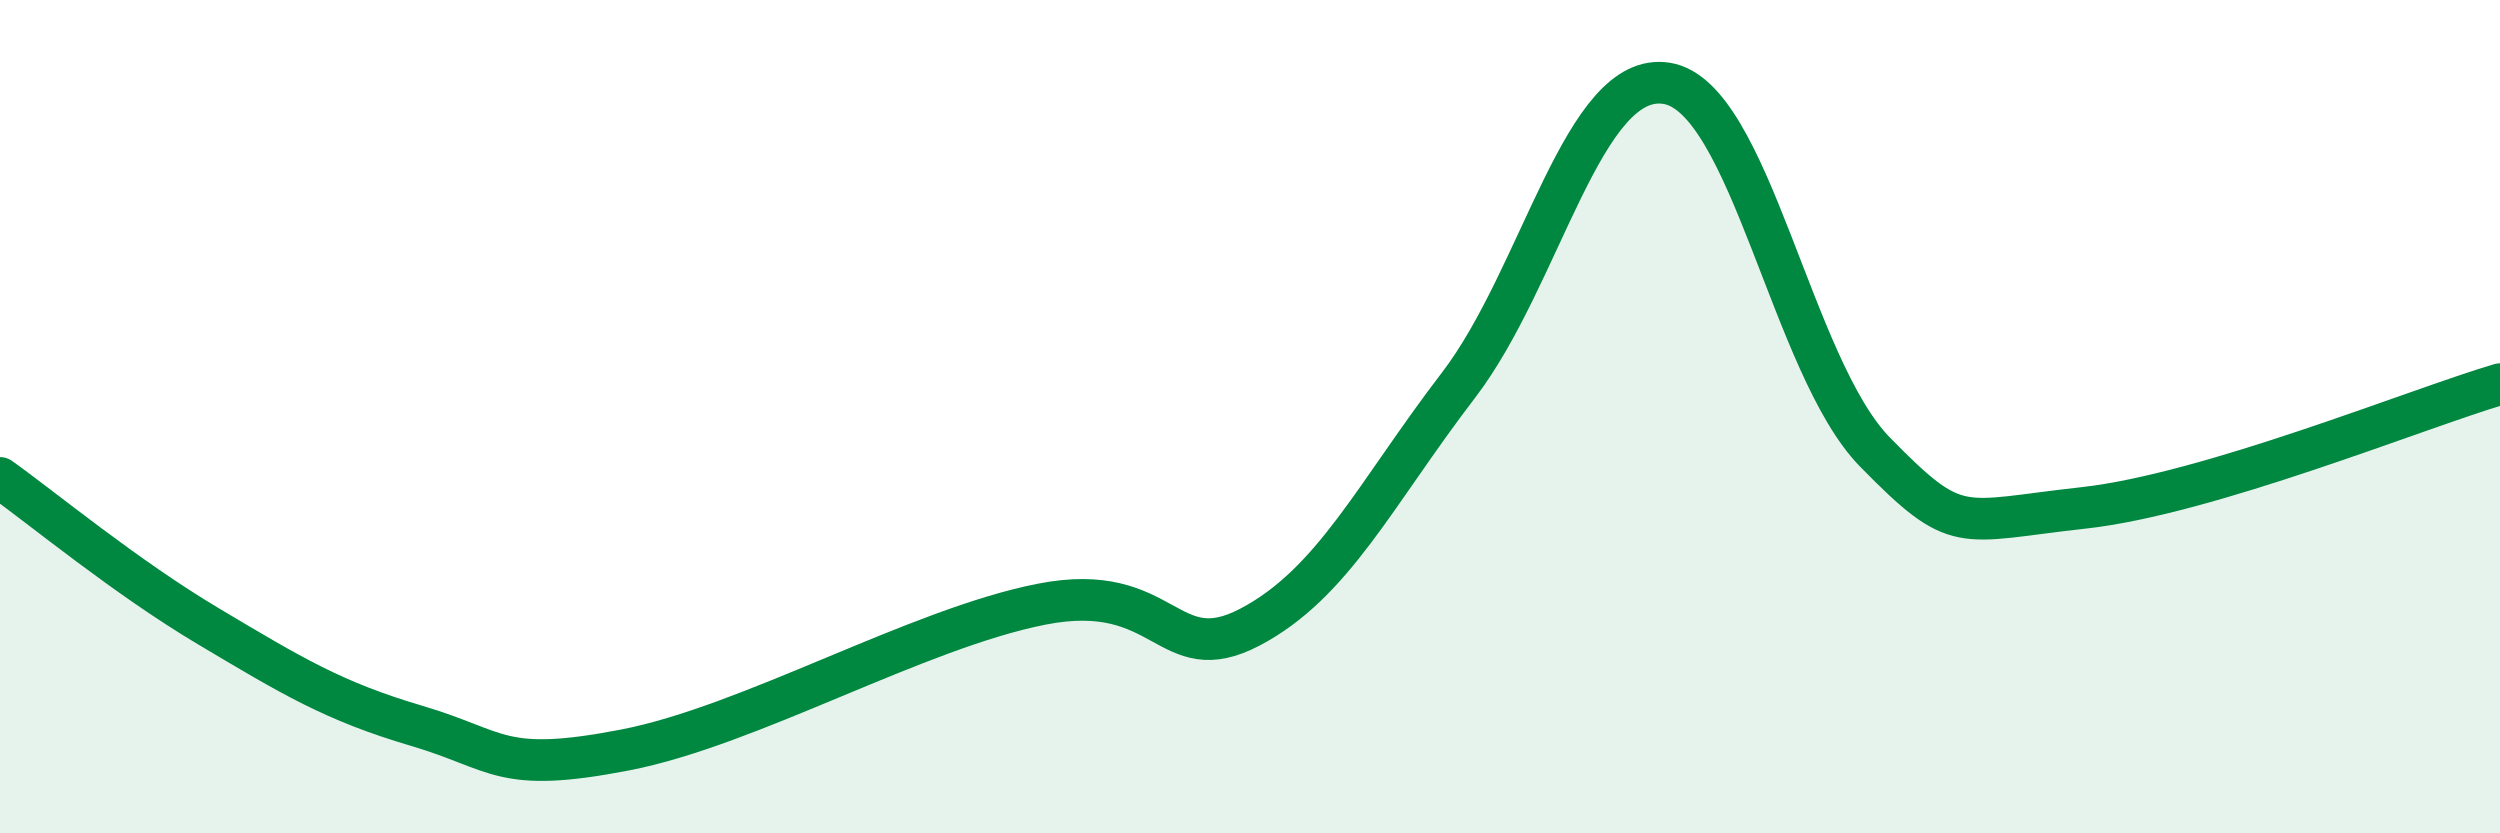
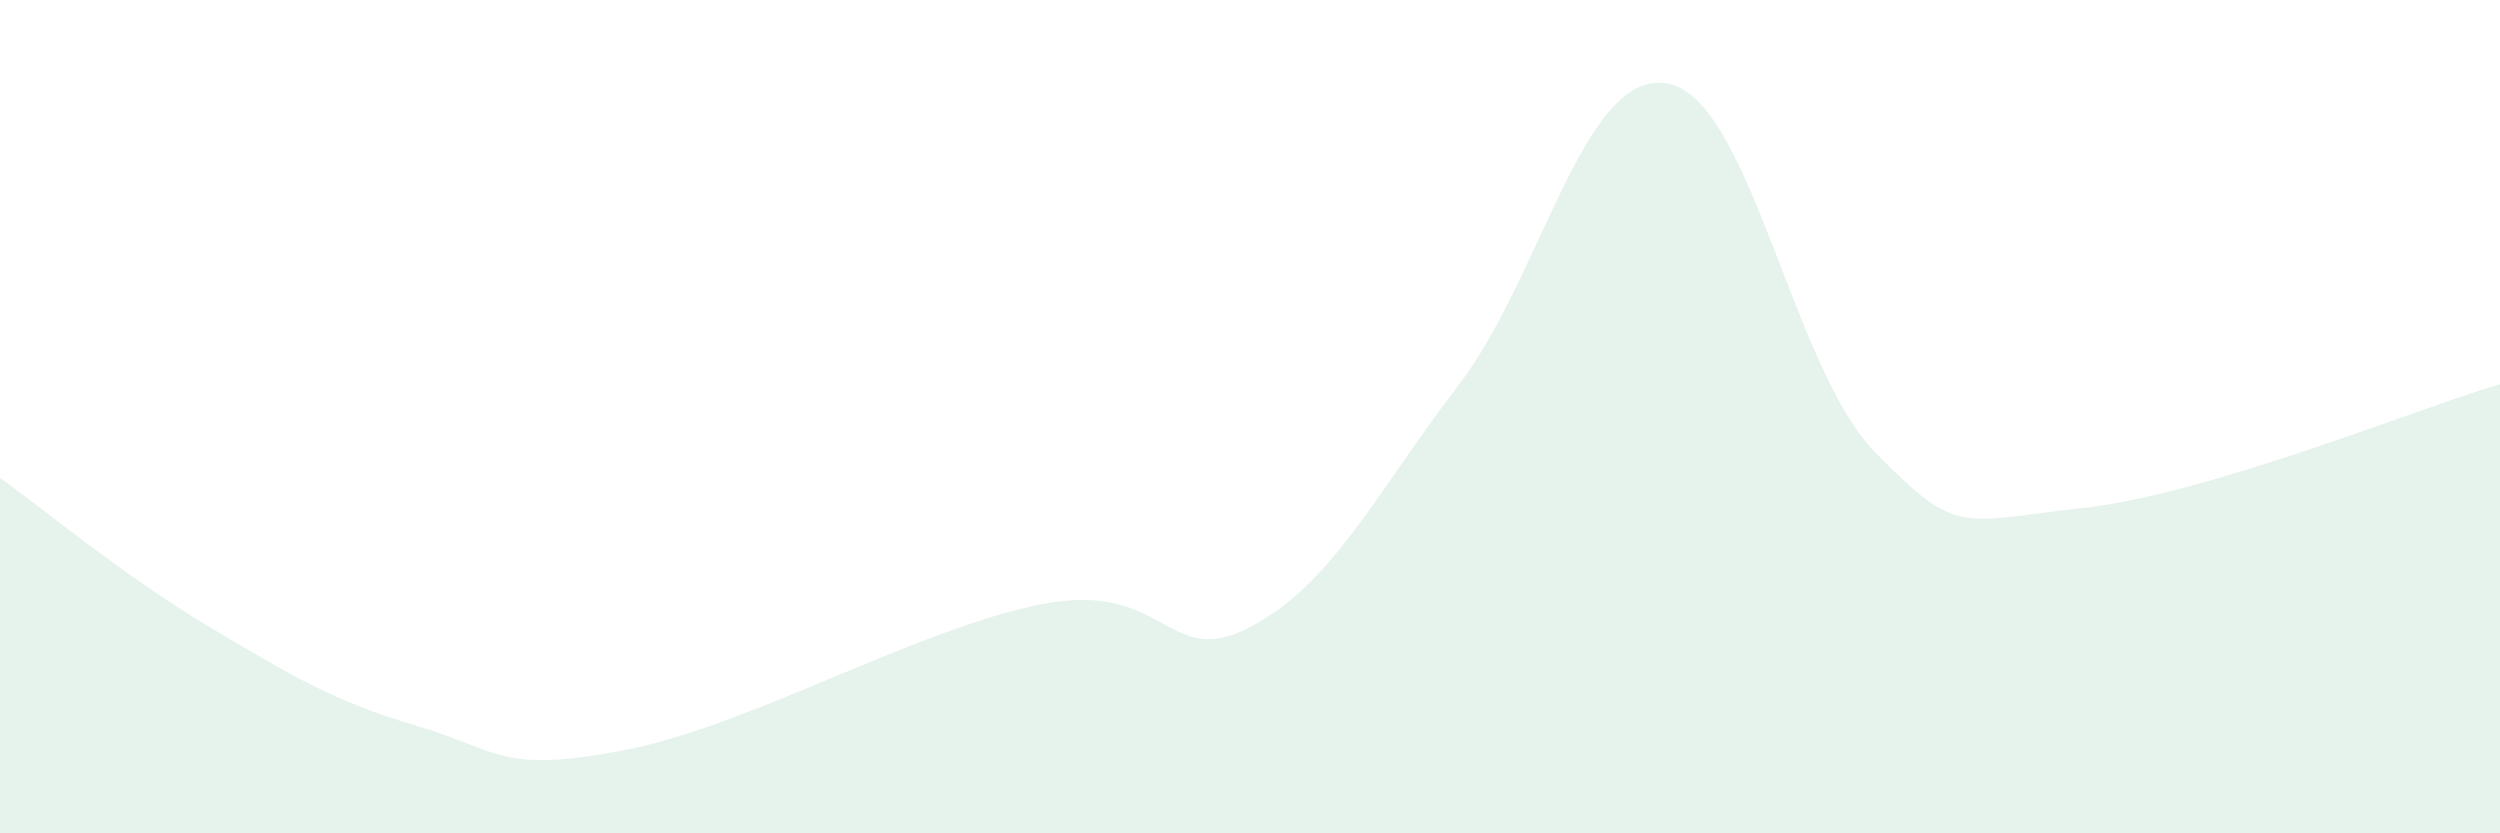
<svg xmlns="http://www.w3.org/2000/svg" width="60" height="20" viewBox="0 0 60 20">
  <path d="M 0,11.47 C 1,12.18 3,13.84 5,15.03 C 7,16.22 8,16.83 10,17.42 C 12,18.01 12,18.58 15,18 C 18,17.42 22,15.09 25,14.5 C 28,13.91 28,16.1 30,15.05 C 32,14 33,11.86 35,9.25 C 37,6.64 38,1.68 40,2 C 42,2.32 43,8.81 45,10.85 C 47,12.89 47,12.52 50,12.19 C 53,11.86 58,9.81 60,9.22L60 20L0 20Z" fill="#008740" opacity="0.1" stroke-linecap="round" stroke-linejoin="round" />
-   <path d="M 0,11.47 C 1,12.18 3,13.84 5,15.03 C 7,16.22 8,16.83 10,17.42 C 12,18.01 12,18.58 15,18 C 18,17.42 22,15.09 25,14.5 C 28,13.91 28,16.1 30,15.05 C 32,14 33,11.86 35,9.25 C 37,6.64 38,1.68 40,2 C 42,2.32 43,8.81 45,10.85 C 47,12.89 47,12.52 50,12.19 C 53,11.86 58,9.81 60,9.22" stroke="#008740" stroke-width="1" fill="none" stroke-linecap="round" stroke-linejoin="round" />
</svg>